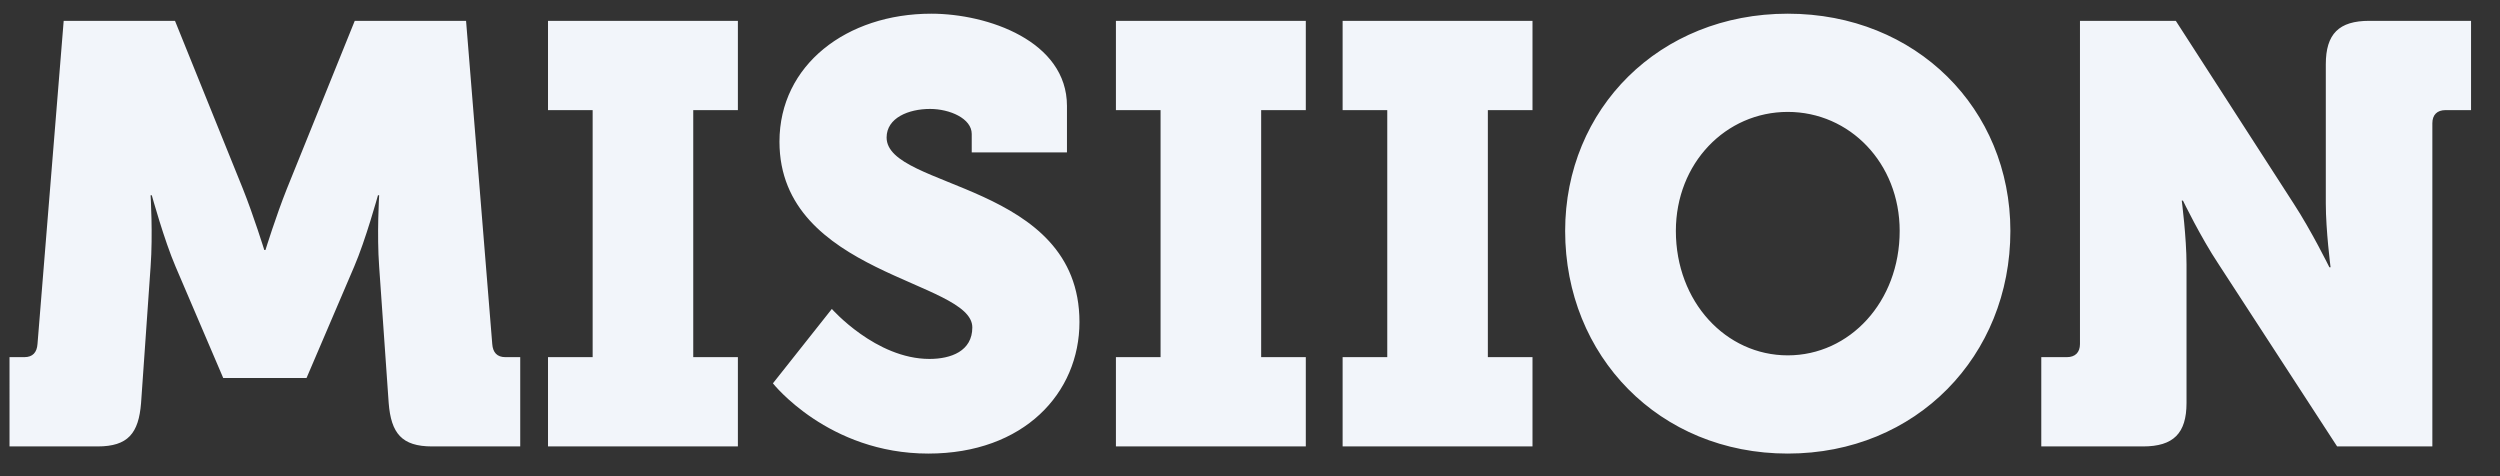
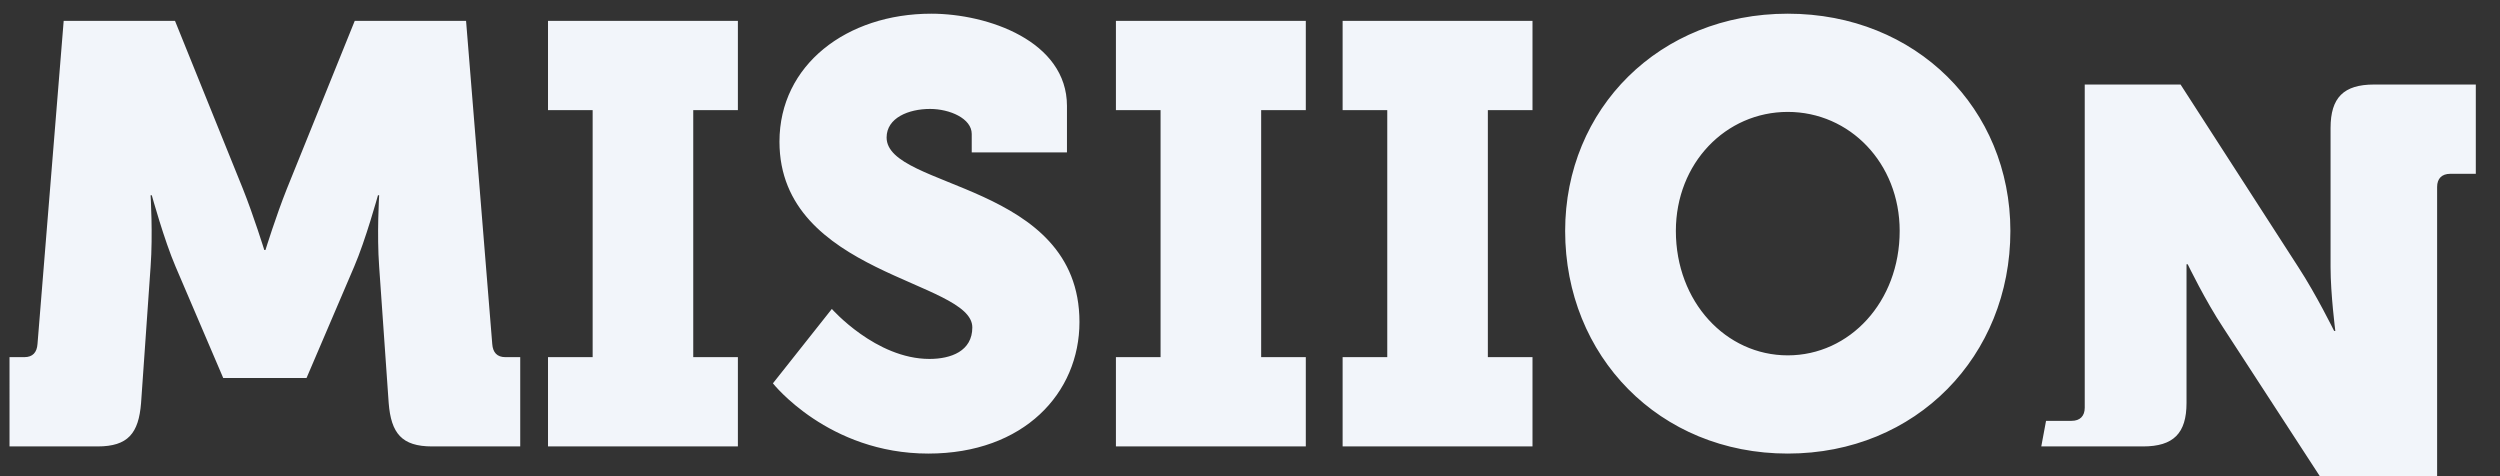
<svg xmlns="http://www.w3.org/2000/svg" fill="none" height="16" viewBox="0 0 84 16" width="84">
  <rect x="0" y="0" width="84" height="16" fill="#333333" stroke="none" />
-   <path d="m.32 15h2.96c1.02 0 1.38-.44 1.46-1.46l.32-4.58c.08-1.08 0-2.4 0-2.4h.04s.42 1.52.8 2.4l1.6 3.74h2.8l1.6-3.74c.38-.88.8-2.4.8-2.4h.04s-.08 1.32 0 2.4l.32 4.58c.08 1.02.44 1.46 1.46 1.46h2.96v-3h-.5c-.28 0-.42-.16-.44-.44l-.88-10.86-3.74-0-2.28 5.64c-.36.9-.72 2.06-.72 2.06h-.04s-.36-1.16-.72-2.06l-2.28-5.64h-3.74l-.88 10.86c-.02.28-.16.44-.44.44h-.5zm18.093 0h6.38v-3h-1.5v-8.3h1.5v-3l-6.38-0v3h1.5v8.3h-1.5zm7.557-2.12s1.86 2.36 5.22 2.36c3.22 0 5.08-2.04 5.08-4.42 0-4.7-6.48-4.46-6.48-6.2 0-.66.74-.96 1.46-.96.66 0 1.4.32 1.4.84v.62h3.2v-1.56c0-2.18-2.66-3.1-4.56-3.1-2.84 0-5.1 1.72-5.1 4.3 0 4.48 6.48 4.66 6.48 6.24 0 .8-.72 1.06-1.44 1.06-1.8 0-3.28-1.68-3.28-1.68zm11.525 2.12h6.38v-3h-1.5v-8.3h1.5v-3l-6.38-0v3h1.5v8.3h-1.5zm7.617 0h6.38v-3h-1.5v-8.3h1.5v-3l-6.38-0v3h1.5v8.3h-1.5zm7.477-7.24c0 4.2 3.16 7.48 7.48 7.48s7.48-3.28 7.48-7.48c0-4.1-3.16-7.3-7.48-7.3-4.32 0-7.48 3.2-7.48 7.3zm3.72 0c0-2.28 1.68-4 3.76-4s3.76 1.72 3.76 4c0 2.38-1.68 4.18-3.76 4.18s-3.76-1.8-3.76-4.18zm12.278 7.24h3.42c1.02 0 1.46-.44 1.46-1.46v-4.66c0-.9-.16-2.14-.16-2.14h.04s.6 1.24 1.2 2.14l3.98 6.12h3.2v-10.86c0-.28.16-.44.44-.44h.86v-3l-3.42-0c-1.02 0-1.46.44-1.46 1.46v4.68c0 .9.16 2.14.16 2.14h-.04s-.6-1.22-1.2-2.14l-3.96-6.14h-3.22v10.86c0 .28-.16.44-.44.44h-.86z" fill="#f2f5fa" />
+   <path d="m.32 15h2.96c1.02 0 1.38-.44 1.46-1.46l.32-4.58c.08-1.08 0-2.4 0-2.4h.04s.42 1.52.8 2.4l1.6 3.74h2.8l1.6-3.74c.38-.88.8-2.4.8-2.4h.04s-.08 1.32 0 2.4l.32 4.58c.08 1.02.44 1.46 1.46 1.46h2.96v-3h-.5c-.28 0-.42-.16-.44-.44l-.88-10.86-3.74-0-2.28 5.64c-.36.9-.72 2.06-.72 2.06h-.04s-.36-1.16-.72-2.06l-2.28-5.64h-3.74l-.88 10.86c-.02.28-.16.44-.44.44h-.5zm18.093 0h6.38v-3h-1.5v-8.3h1.5v-3l-6.38-0v3h1.5v8.3h-1.5zm7.557-2.12s1.86 2.36 5.22 2.36c3.22 0 5.08-2.04 5.08-4.42 0-4.7-6.48-4.46-6.48-6.2 0-.66.74-.96 1.46-.96.66 0 1.4.32 1.4.84v.62h3.2v-1.56c0-2.18-2.66-3.1-4.56-3.1-2.84 0-5.1 1.72-5.1 4.3 0 4.48 6.48 4.66 6.48 6.24 0 .8-.72 1.06-1.44 1.06-1.8 0-3.28-1.68-3.28-1.68zm11.525 2.12h6.38v-3h-1.5v-8.3h1.5v-3l-6.38-0v3h1.5v8.3h-1.5zm7.617 0h6.38v-3h-1.5v-8.3h1.5v-3l-6.38-0v3h1.5v8.3h-1.5zm7.477-7.24c0 4.2 3.16 7.48 7.48 7.48s7.48-3.28 7.48-7.48c0-4.1-3.16-7.3-7.48-7.3-4.32 0-7.48 3.2-7.48 7.3zm3.72 0c0-2.28 1.68-4 3.76-4s3.76 1.72 3.76 4c0 2.38-1.68 4.18-3.76 4.18s-3.76-1.8-3.76-4.18zm12.278 7.24h3.42c1.02 0 1.46-.44 1.46-1.46v-4.66h.04s.6 1.24 1.2 2.14l3.98 6.12h3.2v-10.86c0-.28.16-.44.44-.44h.86v-3l-3.42-0c-1.02 0-1.46.44-1.46 1.46v4.68c0 .9.16 2.14.16 2.14h-.04s-.6-1.22-1.2-2.14l-3.96-6.14h-3.22v10.86c0 .28-.16.44-.44.44h-.86z" fill="#f2f5fa" />
</svg>